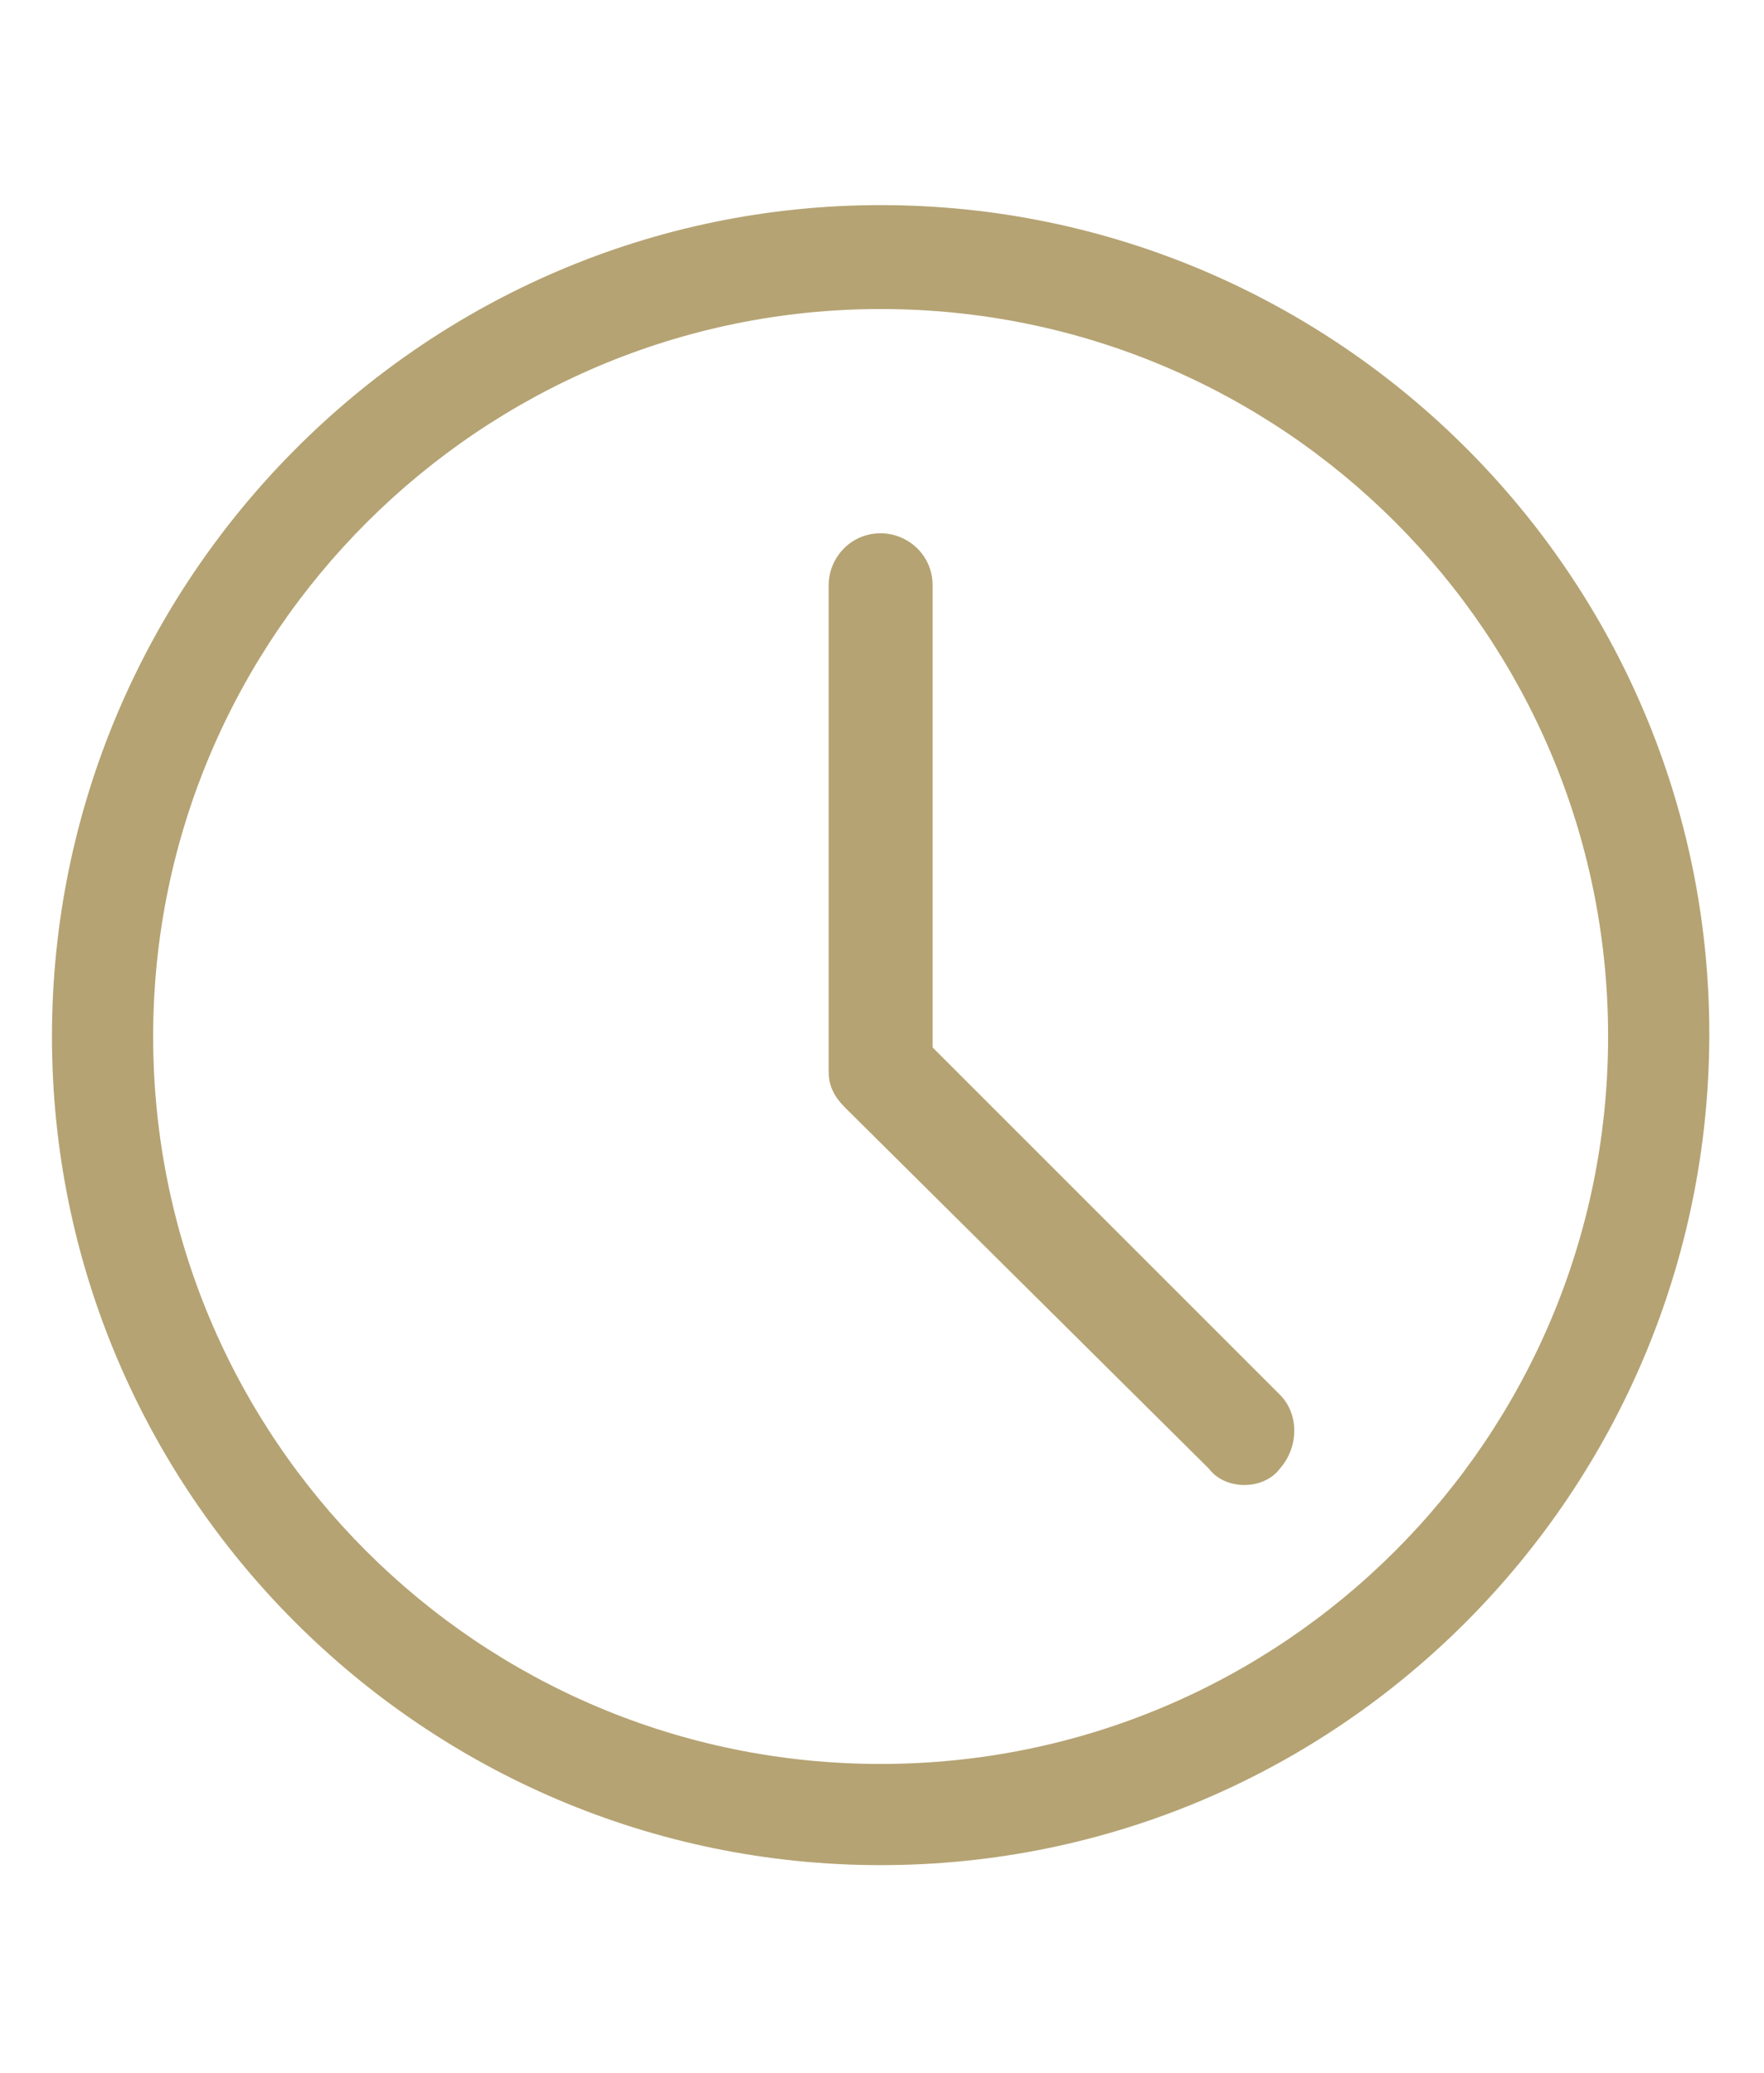
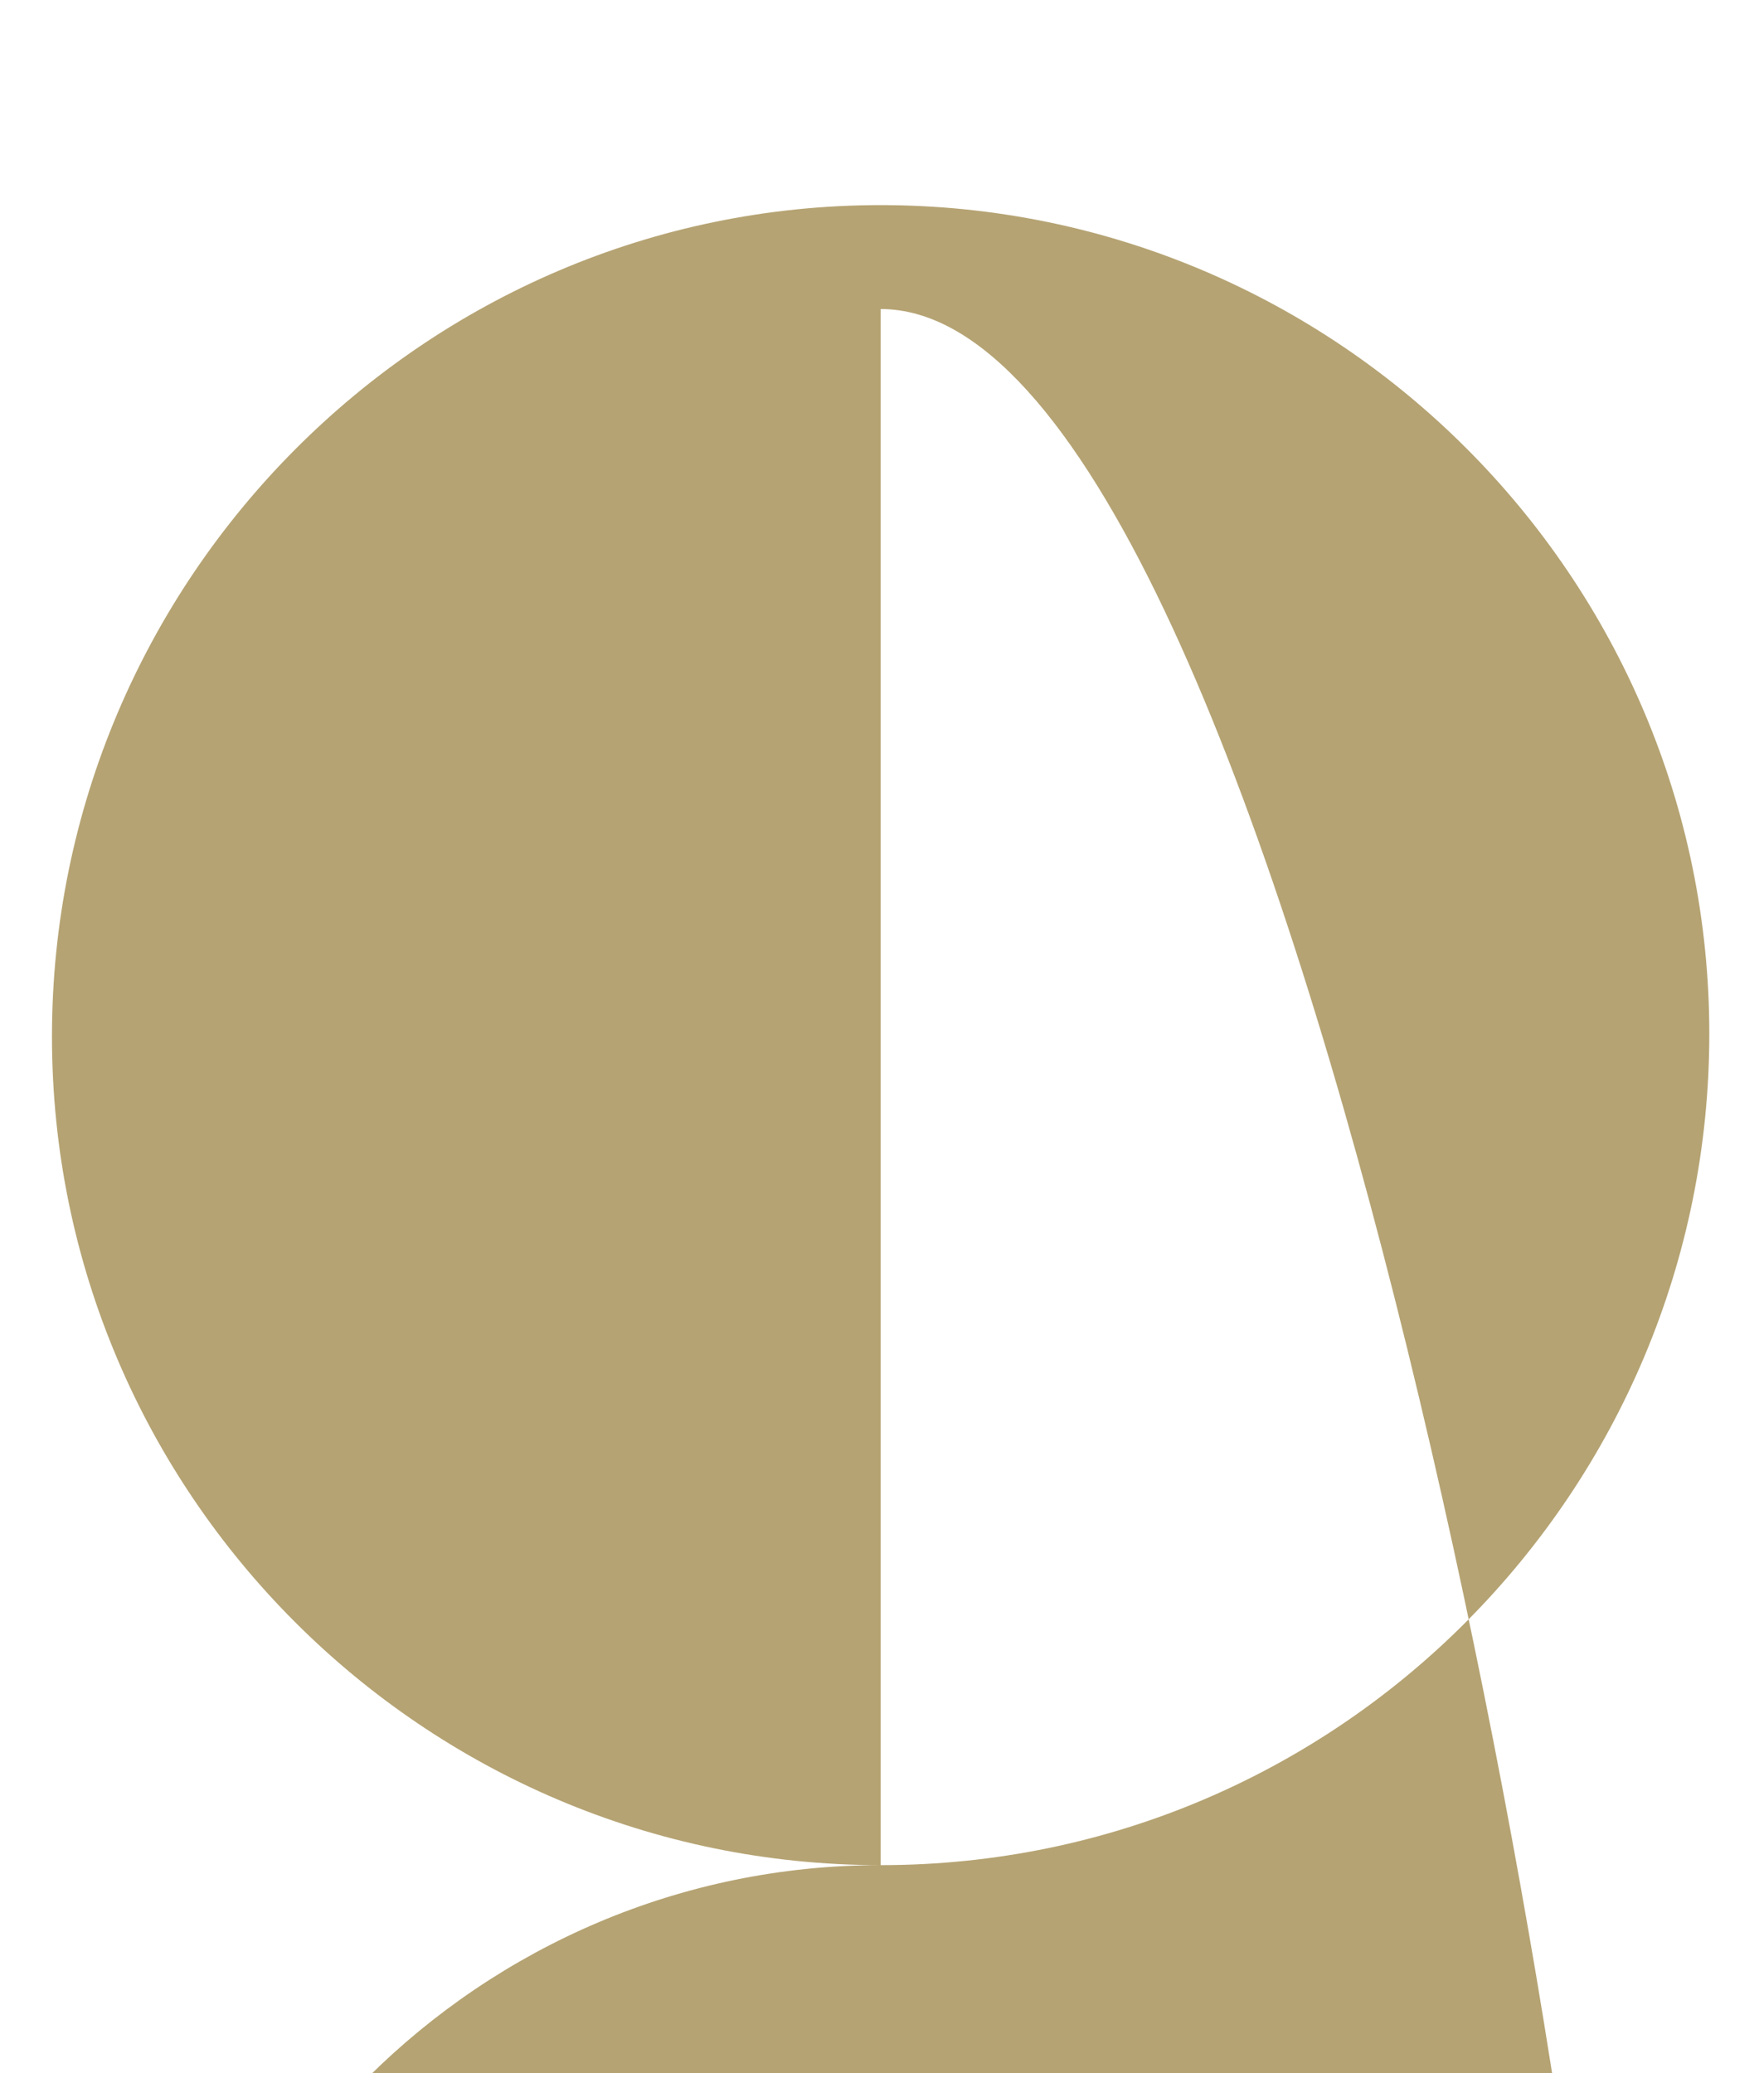
<svg xmlns="http://www.w3.org/2000/svg" version="1.1" id="Layer_1" x="0px" y="0px" viewBox="0 0 64.5 75.8" style="enable-background:new 0 0 64.5 75.8;" xml:space="preserve">
  <style type="text/css">
	.st0{fill:#B5A373;}
</style>
  <g>
-     <path class="st0" d="M32.2,68.2c-16.7,0-30.3-13.6-30.3-30.3S15.5,7.5,32.2,7.5s30.3,13.6,30.3,30.3S49,68.2,32.2,68.2z M32.2,11.3   c-14.6,0-26.6,11.9-26.6,26.6s11.9,26.6,26.6,26.6s26.6-11.9,26.6-26.6S46.9,11.3,32.2,11.3z" />
-     <path class="st0" d="M45.5,54.3c-0.5,0-1-0.2-1.3-0.6L30.9,40.5c-0.4-0.4-0.6-0.8-0.6-1.3V21.4c0-1,0.8-1.9,1.9-1.9   c1,0,1.9,0.8,1.9,1.9v16.9L46.8,51c0.7,0.7,0.7,1.9,0,2.7C46.5,54.1,46,54.3,45.5,54.3z" />
+     <path class="st0" d="M32.2,68.2c-16.7,0-30.3-13.6-30.3-30.3S15.5,7.5,32.2,7.5s30.3,13.6,30.3,30.3S49,68.2,32.2,68.2z c-14.6,0-26.6,11.9-26.6,26.6s11.9,26.6,26.6,26.6s26.6-11.9,26.6-26.6S46.9,11.3,32.2,11.3z" />
  </g>
</svg>